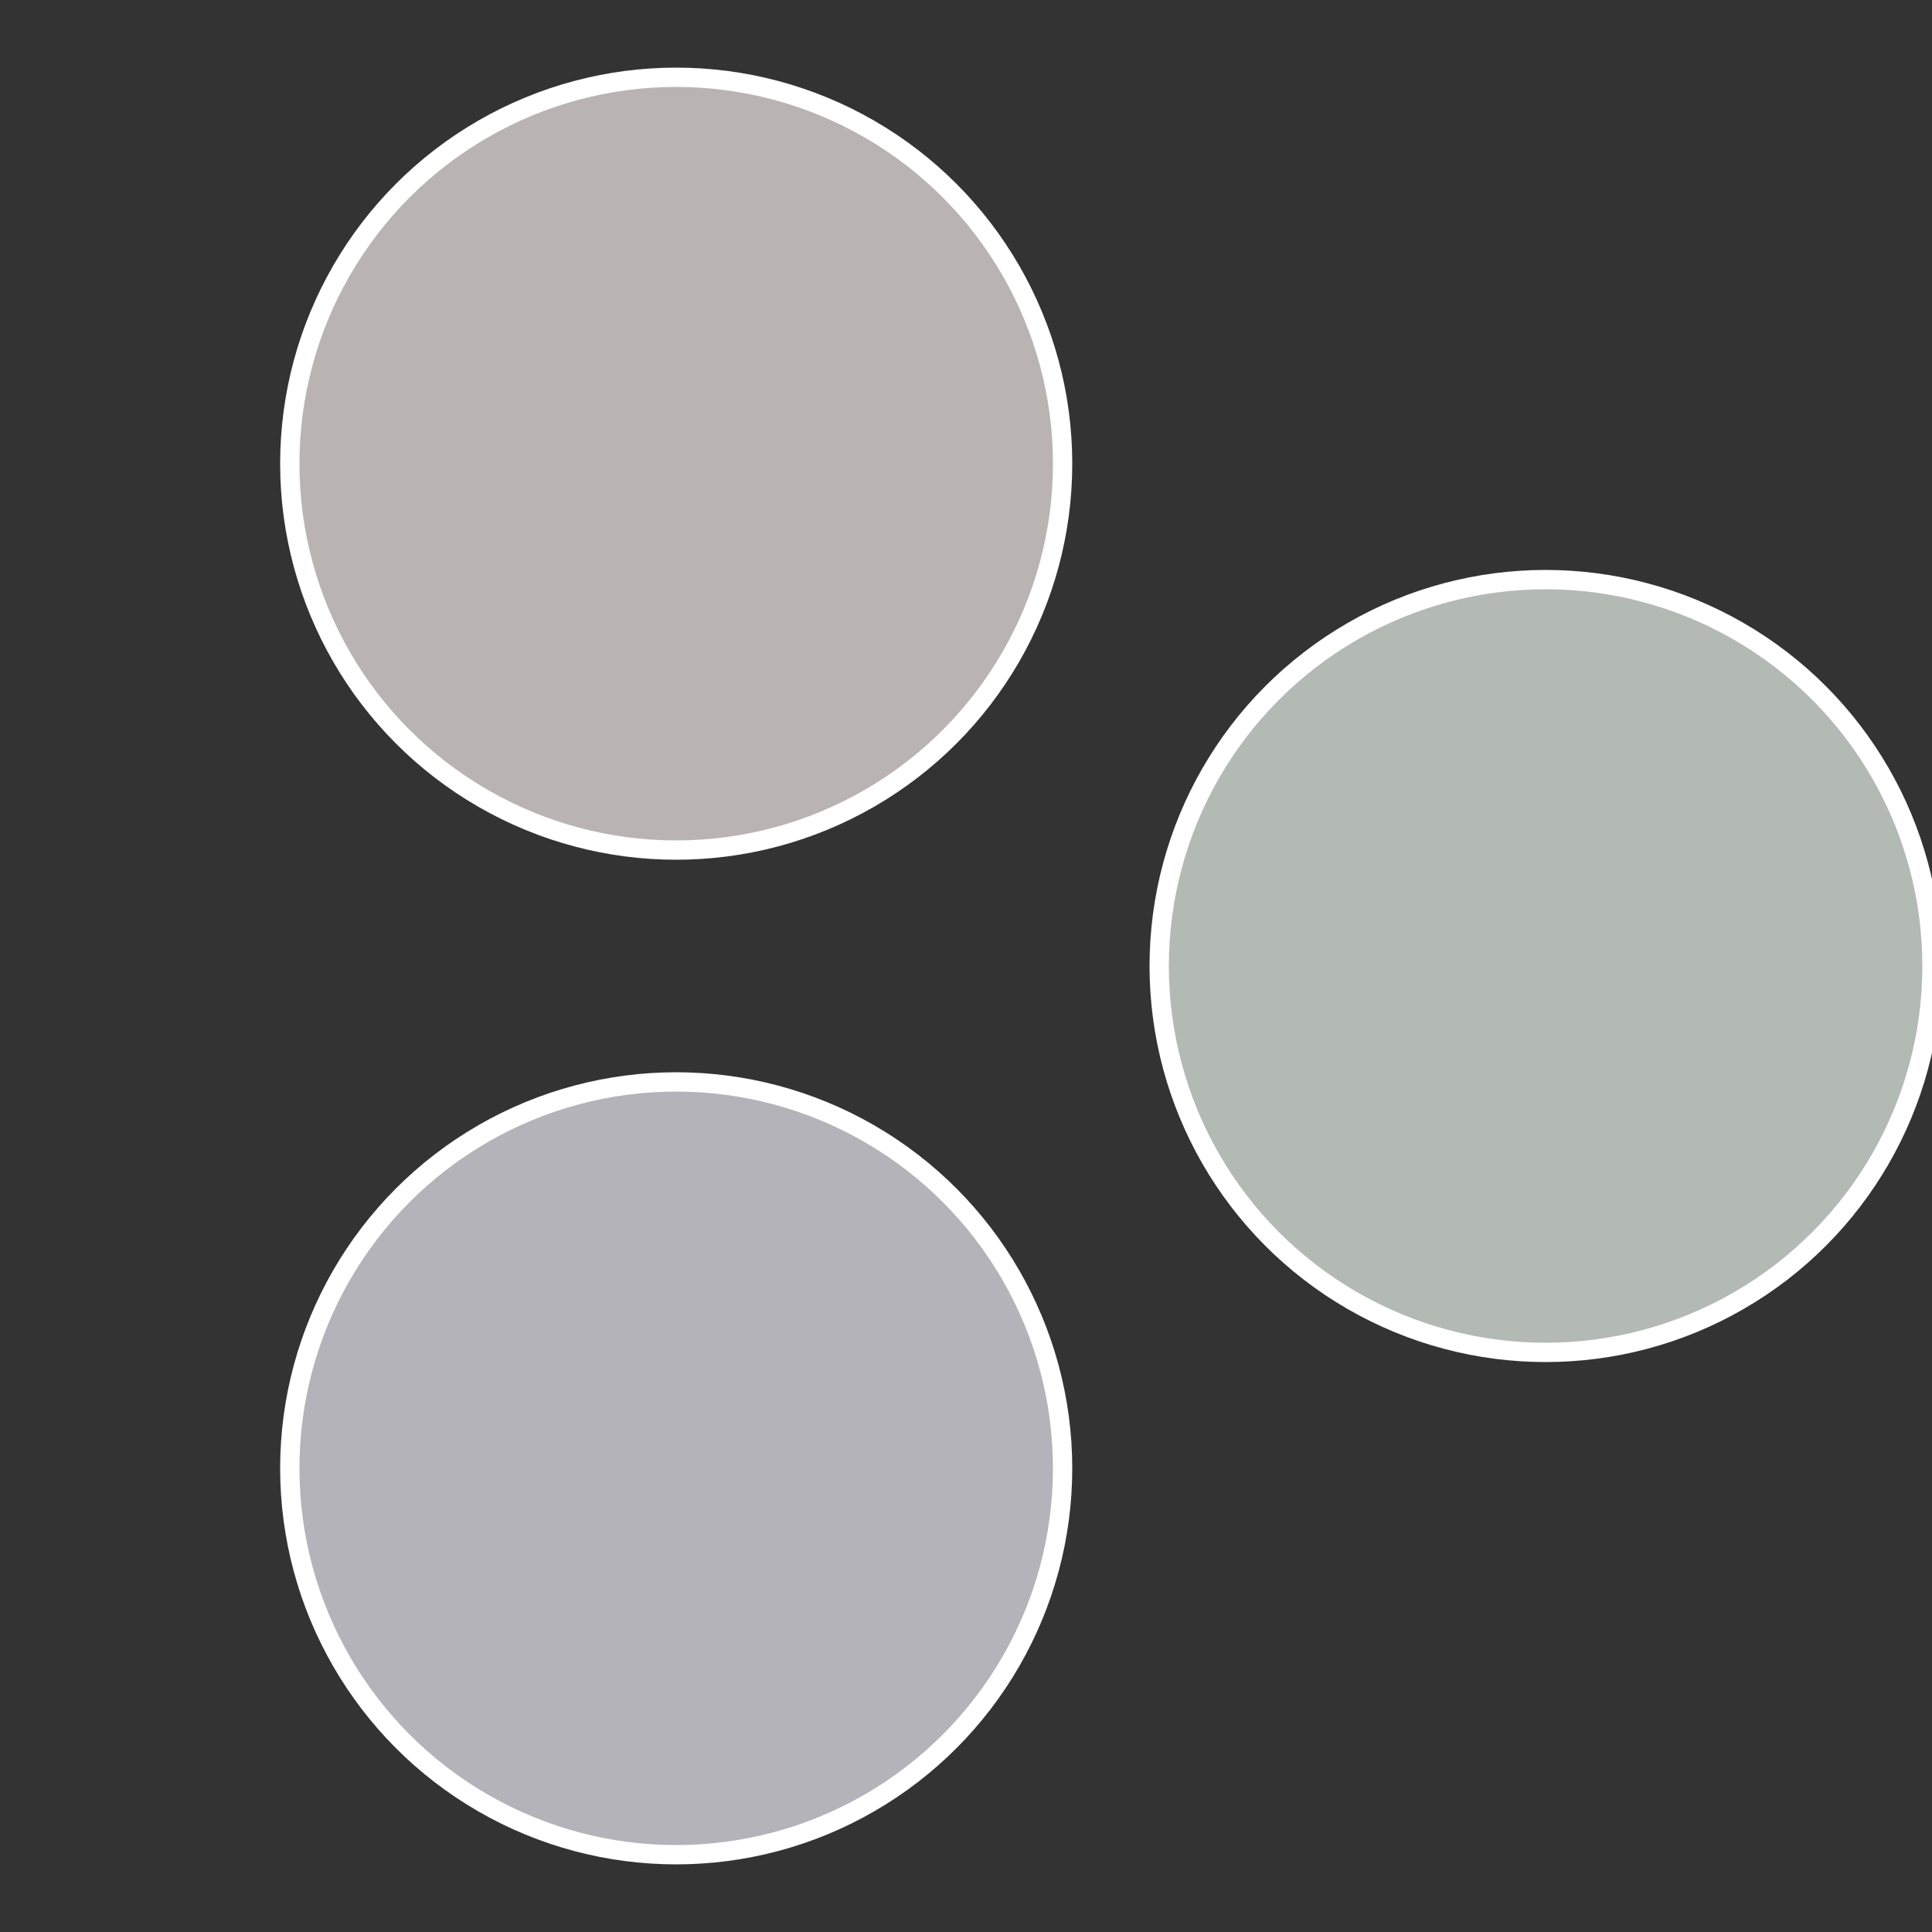
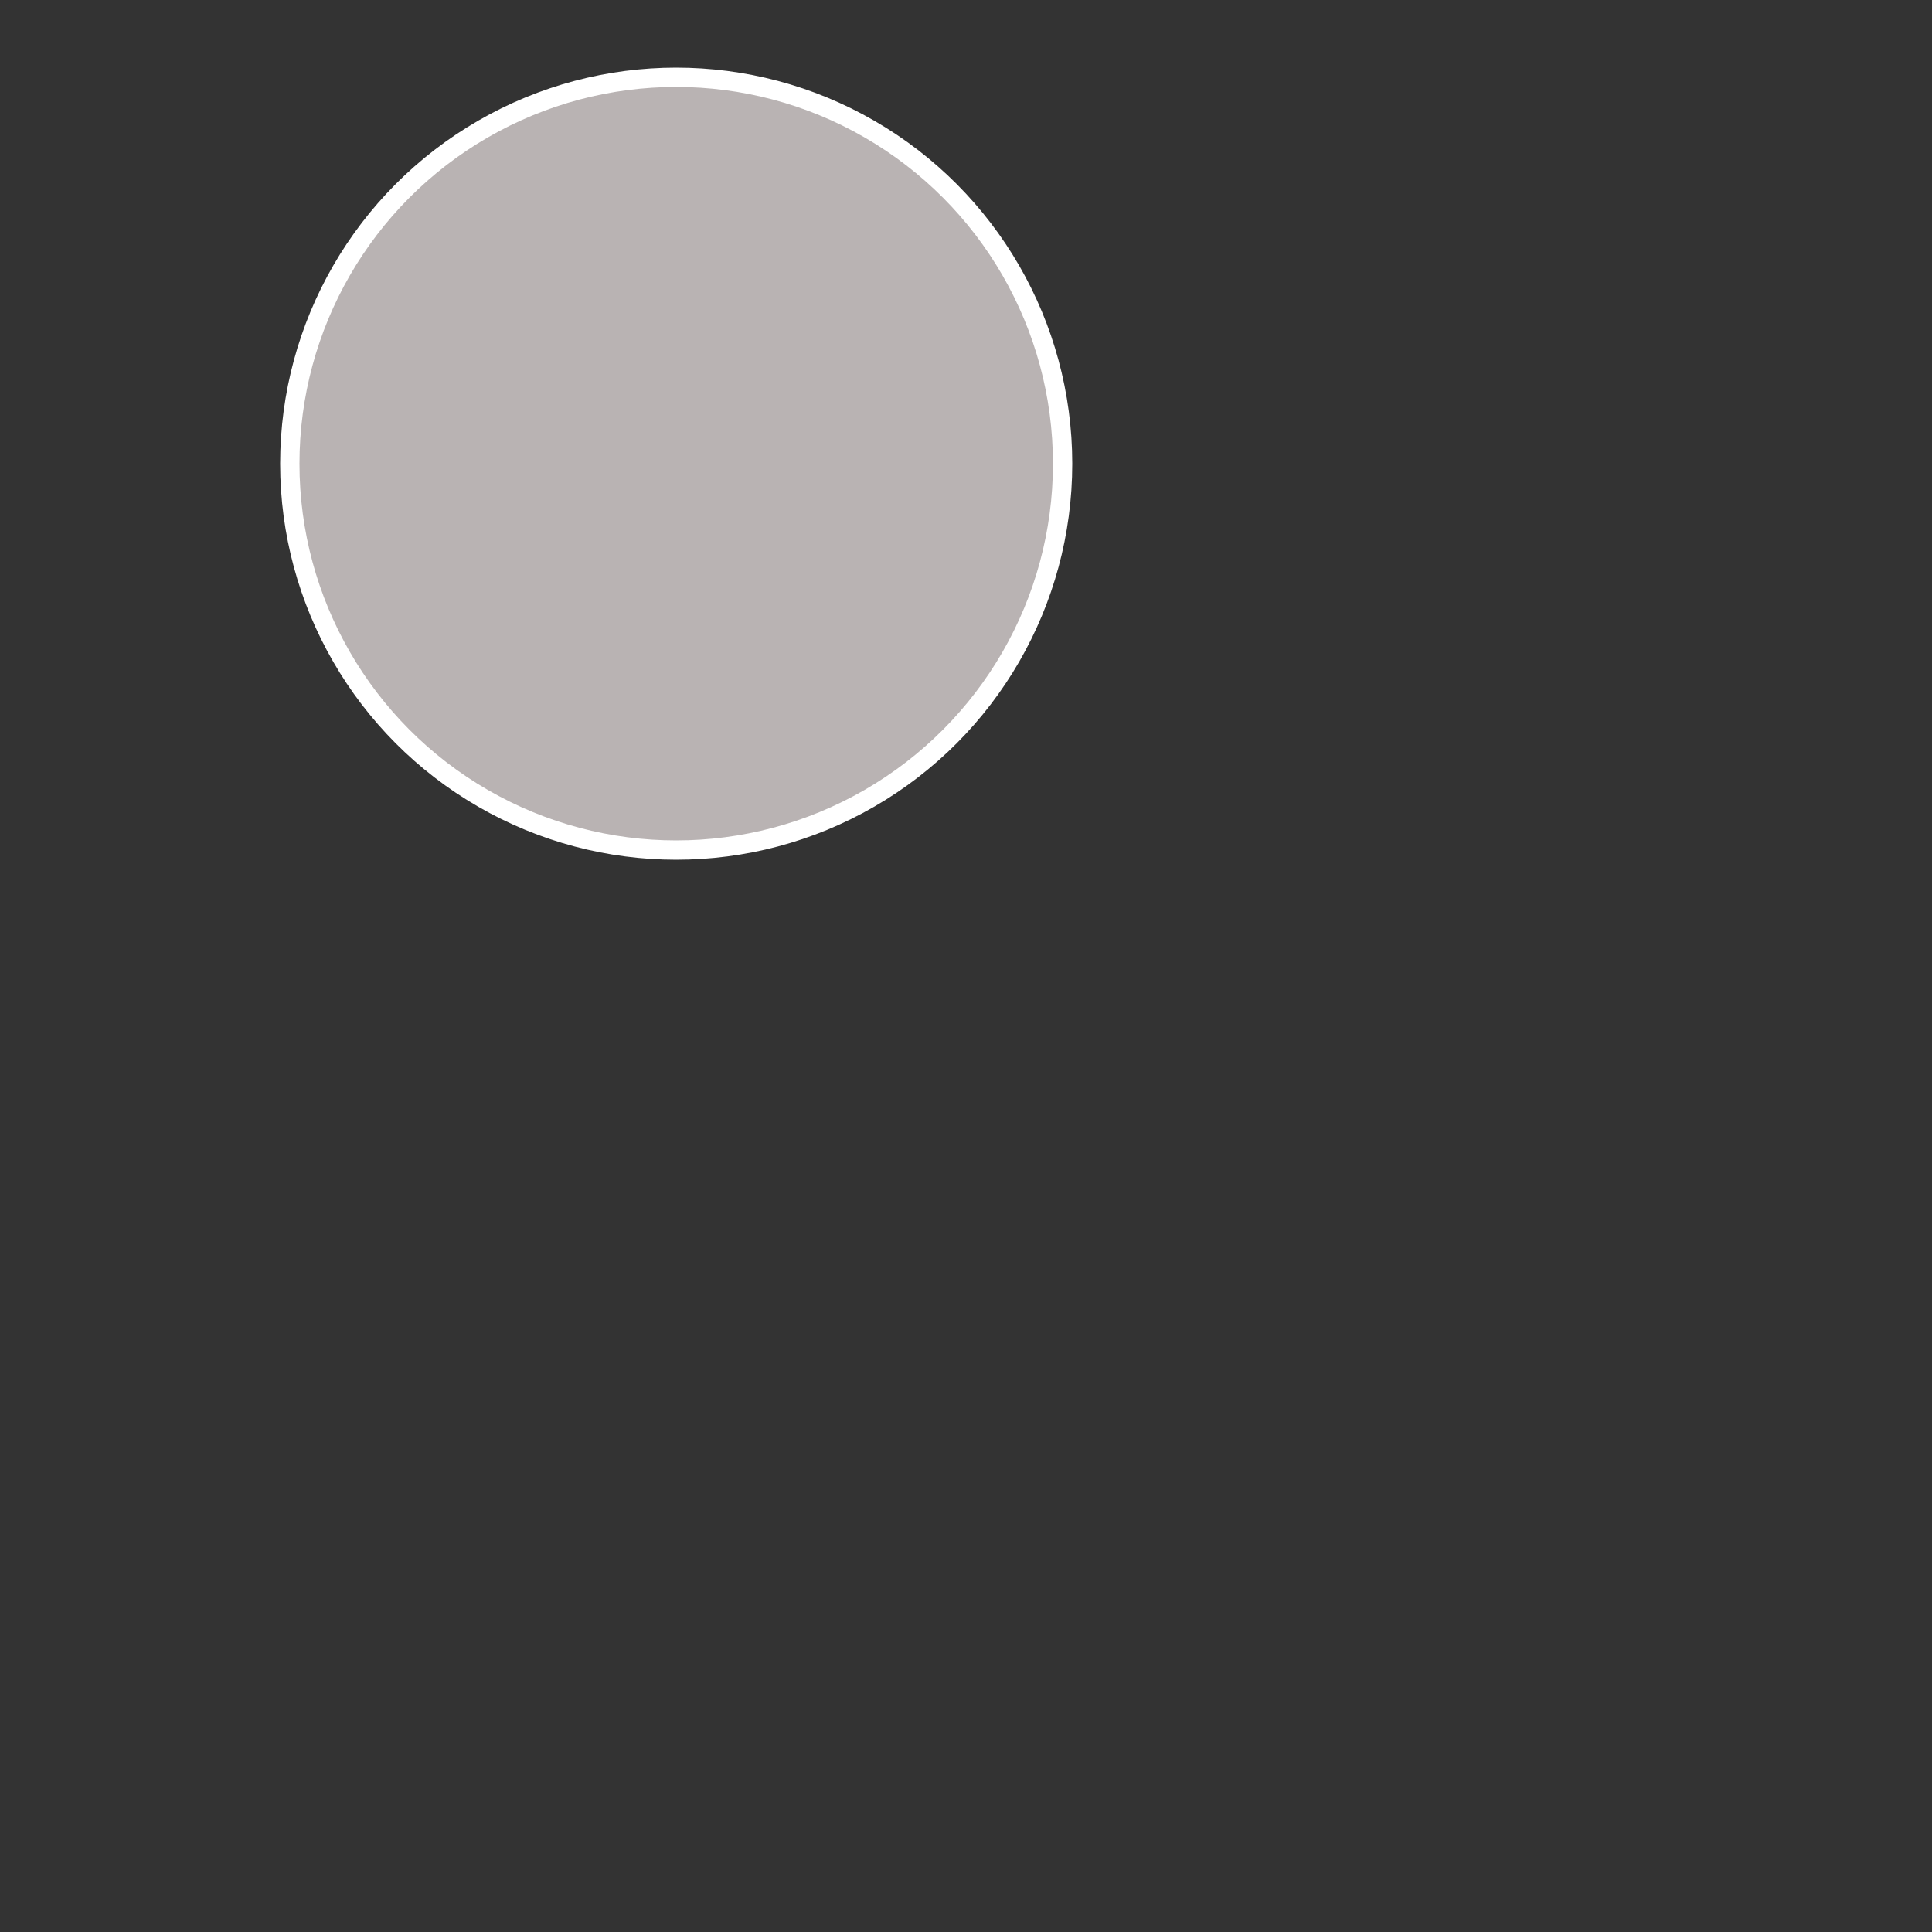
<svg xmlns="http://www.w3.org/2000/svg" width="500" height="500" viewBox="-1 -1 2 2">
  <rect x="-1" y="-1" width="2" height="2" fill="#333333" stroke="none" />
-   <circle cx="0.6" cy="0" r="0.4" fill="#b3b9b3" stroke="#fff" stroke-width="1%" />
-   <circle cx="-0.3" cy="0.52" r="0.4" fill="#b3b3b9" stroke="#fff" stroke-width="1%" />
  <circle cx="-0.3" cy="-0.52" r="0.4" fill="#b9b3b3" stroke="#fff" stroke-width="1%" />
</svg>